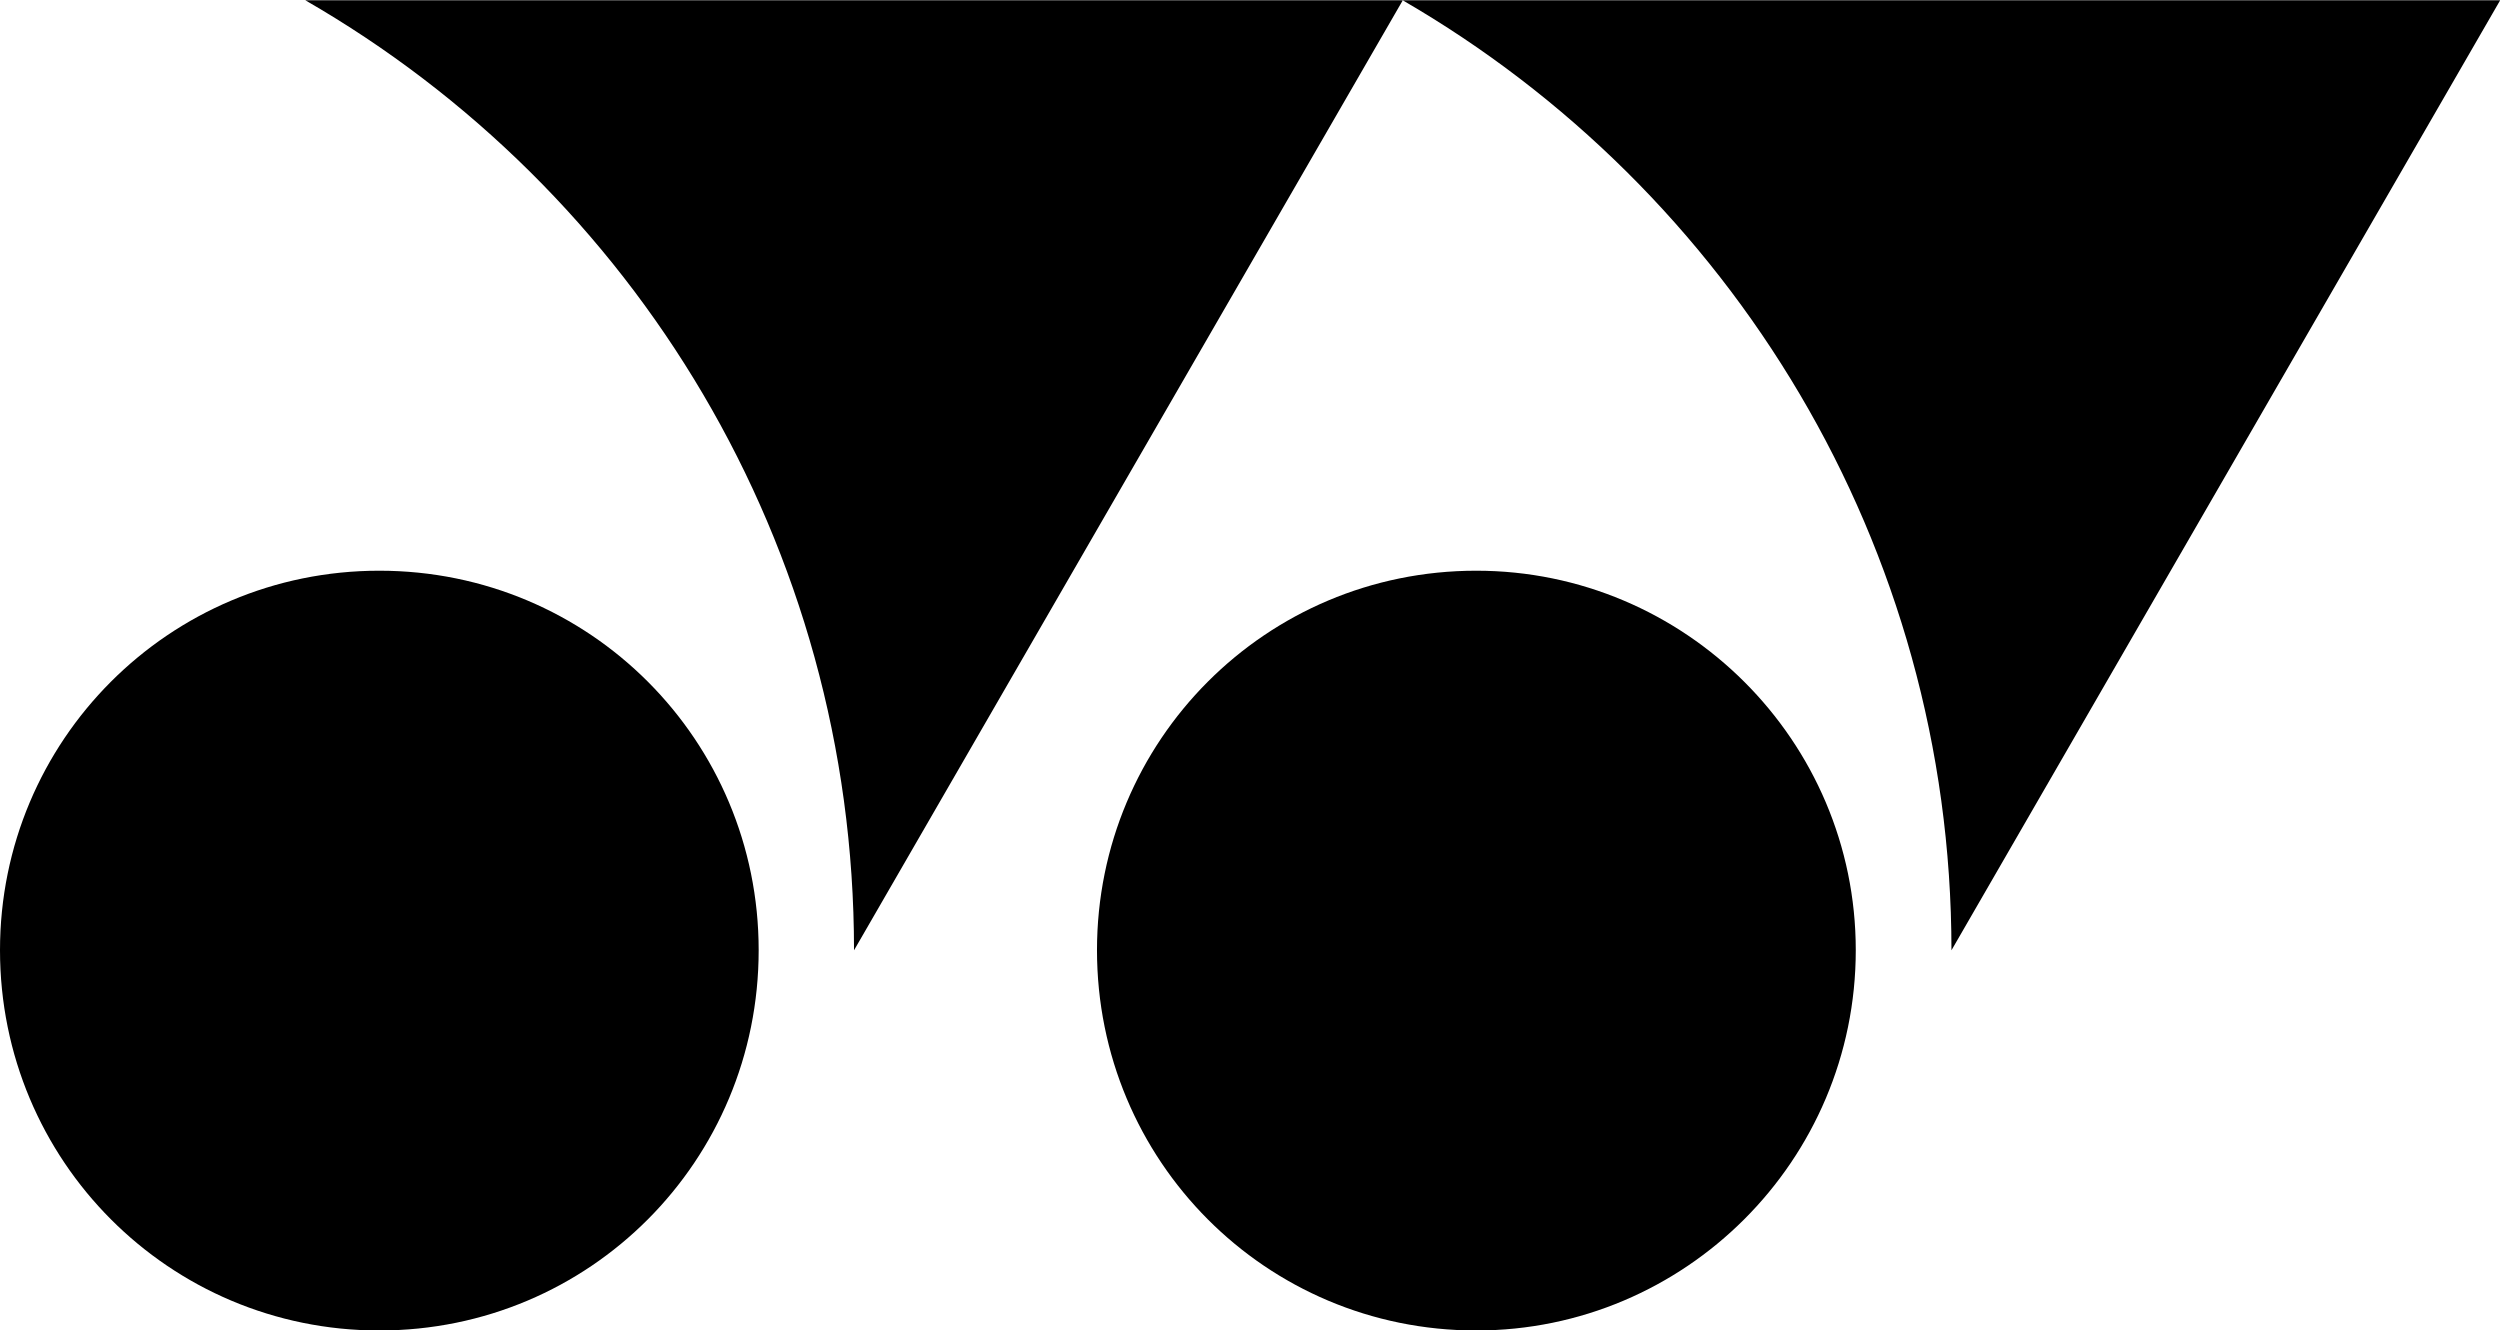
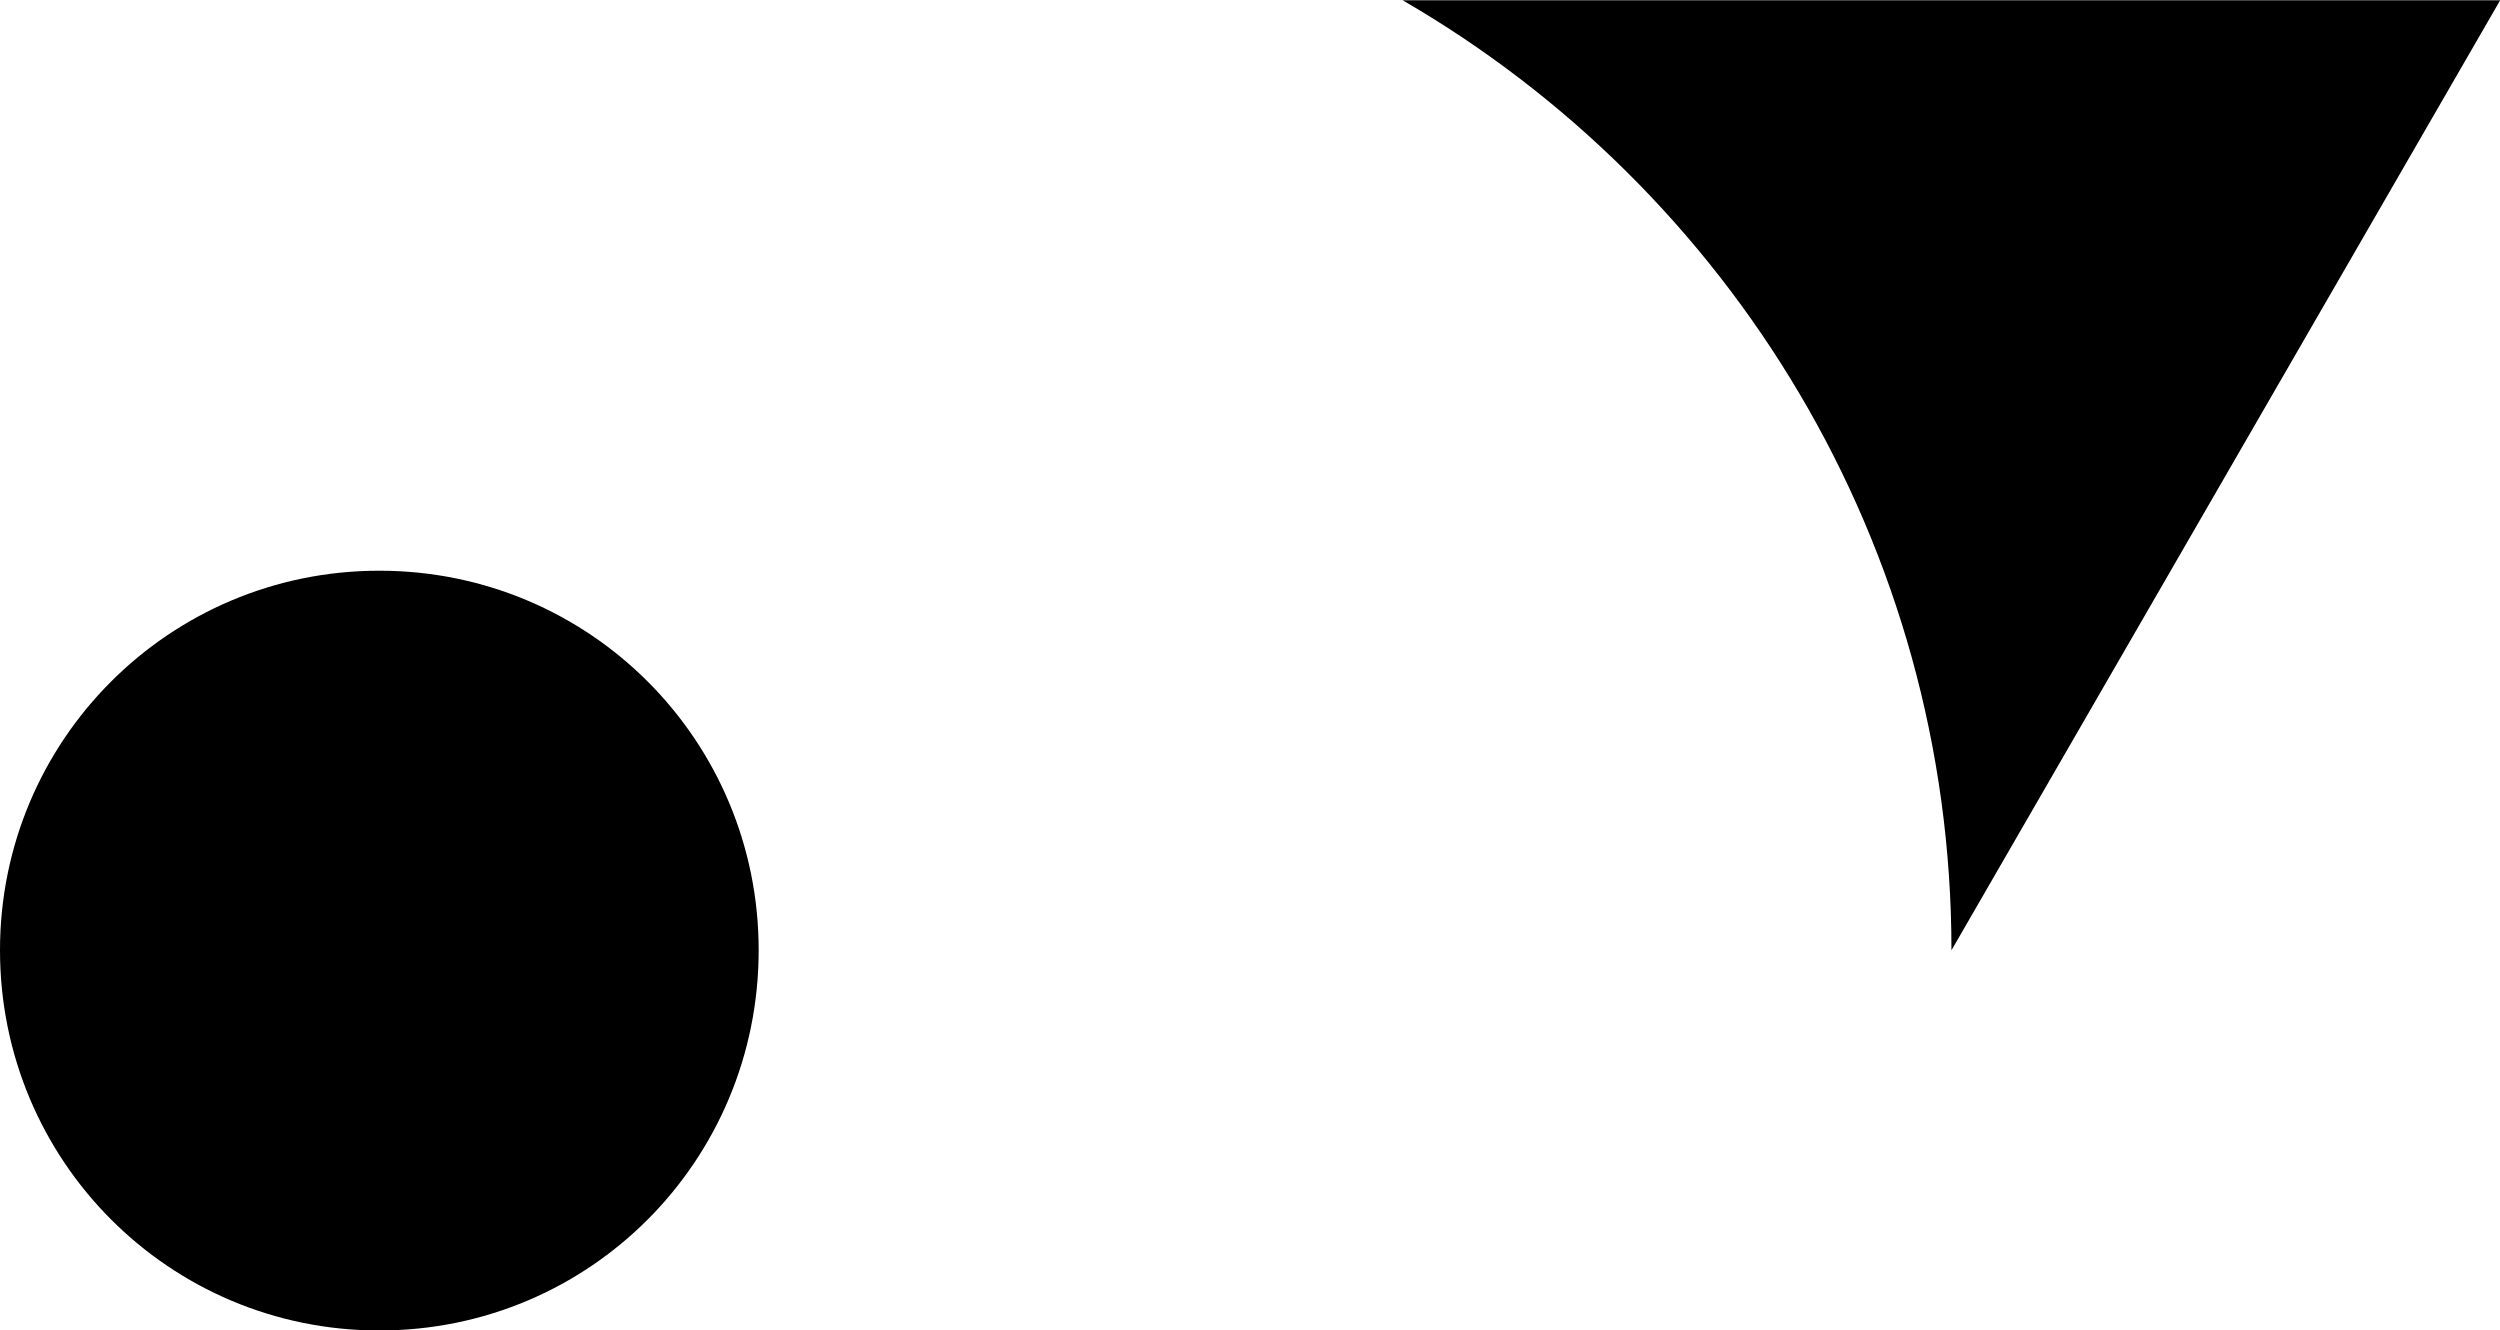
<svg xmlns="http://www.w3.org/2000/svg" xmlns:ns1="http://www.inkscape.org/namespaces/inkscape" xmlns:ns2="http://sodipodi.sourceforge.net/DTD/sodipodi-0.dtd" width="1000" height="532.058" viewBox="0 0 1000 532.058" id="svg2" version="1.1" ns1:version="0.91 r13725" ns2:docname="Yonex Symbol.svg">
  <defs id="defs4" />
  <ns2:namedview id="base" pagecolor="#ffffff" bordercolor="#666666" borderopacity="1.0" ns1:pageopacity="0.0" ns1:pageshadow="2" ns1:zoom="0.7" ns1:cx="479.12182" ns1:cy="236.73974" ns1:document-units="px" ns1:current-layer="layer1" showgrid="false" units="px" ns1:window-width="1366" ns1:window-height="705" ns1:window-x="-8" ns1:window-y="-8" ns1:window-maximized="1" />
  <g ns1:label="Layer 1" ns1:groupmode="layer" id="layer1" transform="translate(0,-520.304)">
    <g id="g4212" transform="matrix(3.042,0,0,3.042,6.967787e-7,-2148.693)">
-       <path ns1:connector-curvature="0" d="m 194.118,1052.331 c 27.443,0 49.902,-22.333 49.902,-50.008 0,-27.569 -22.459,-49.897 -49.902,-49.897 -27.672,0 -49.872,22.328 -49.872,49.897 0,27.674 22.201,50.008 49.872,50.008" id="path4064" style="fill:#000000;fill-opacity:1;fill-rule:nonzero;stroke:none" />
      <path ns1:connector-curvature="0" d="m 328.748,877.417 -144.313,0 c 43.04,24.917 72.167,71.572 72.167,124.921 L 328.748,877.428 Z" id="path4066" style="fill:#000000;fill-opacity:1;fill-rule:nonzero;stroke:none" />
-       <path ns1:connector-curvature="0" d="m 184.451,877.417 -144.307,0 c 43.269,24.917 72.153,71.572 72.153,124.921 L 184.451,877.428 Z" id="path4068" style="fill:#000000;fill-opacity:1;fill-rule:nonzero;stroke:none" />
      <path ns1:connector-curvature="0" d="m 49.873,1052.331 c 27.699,0 49.886,-22.333 49.886,-50.008 0,-27.569 -22.187,-49.897 -49.886,-49.897 -27.634,0 -49.873,22.328 -49.873,49.897 0,27.674 22.239,50.008 49.873,50.008" id="path4070" style="fill:#000000;fill-opacity:1;fill-rule:nonzero;stroke:none" />
    </g>
  </g>
</svg>